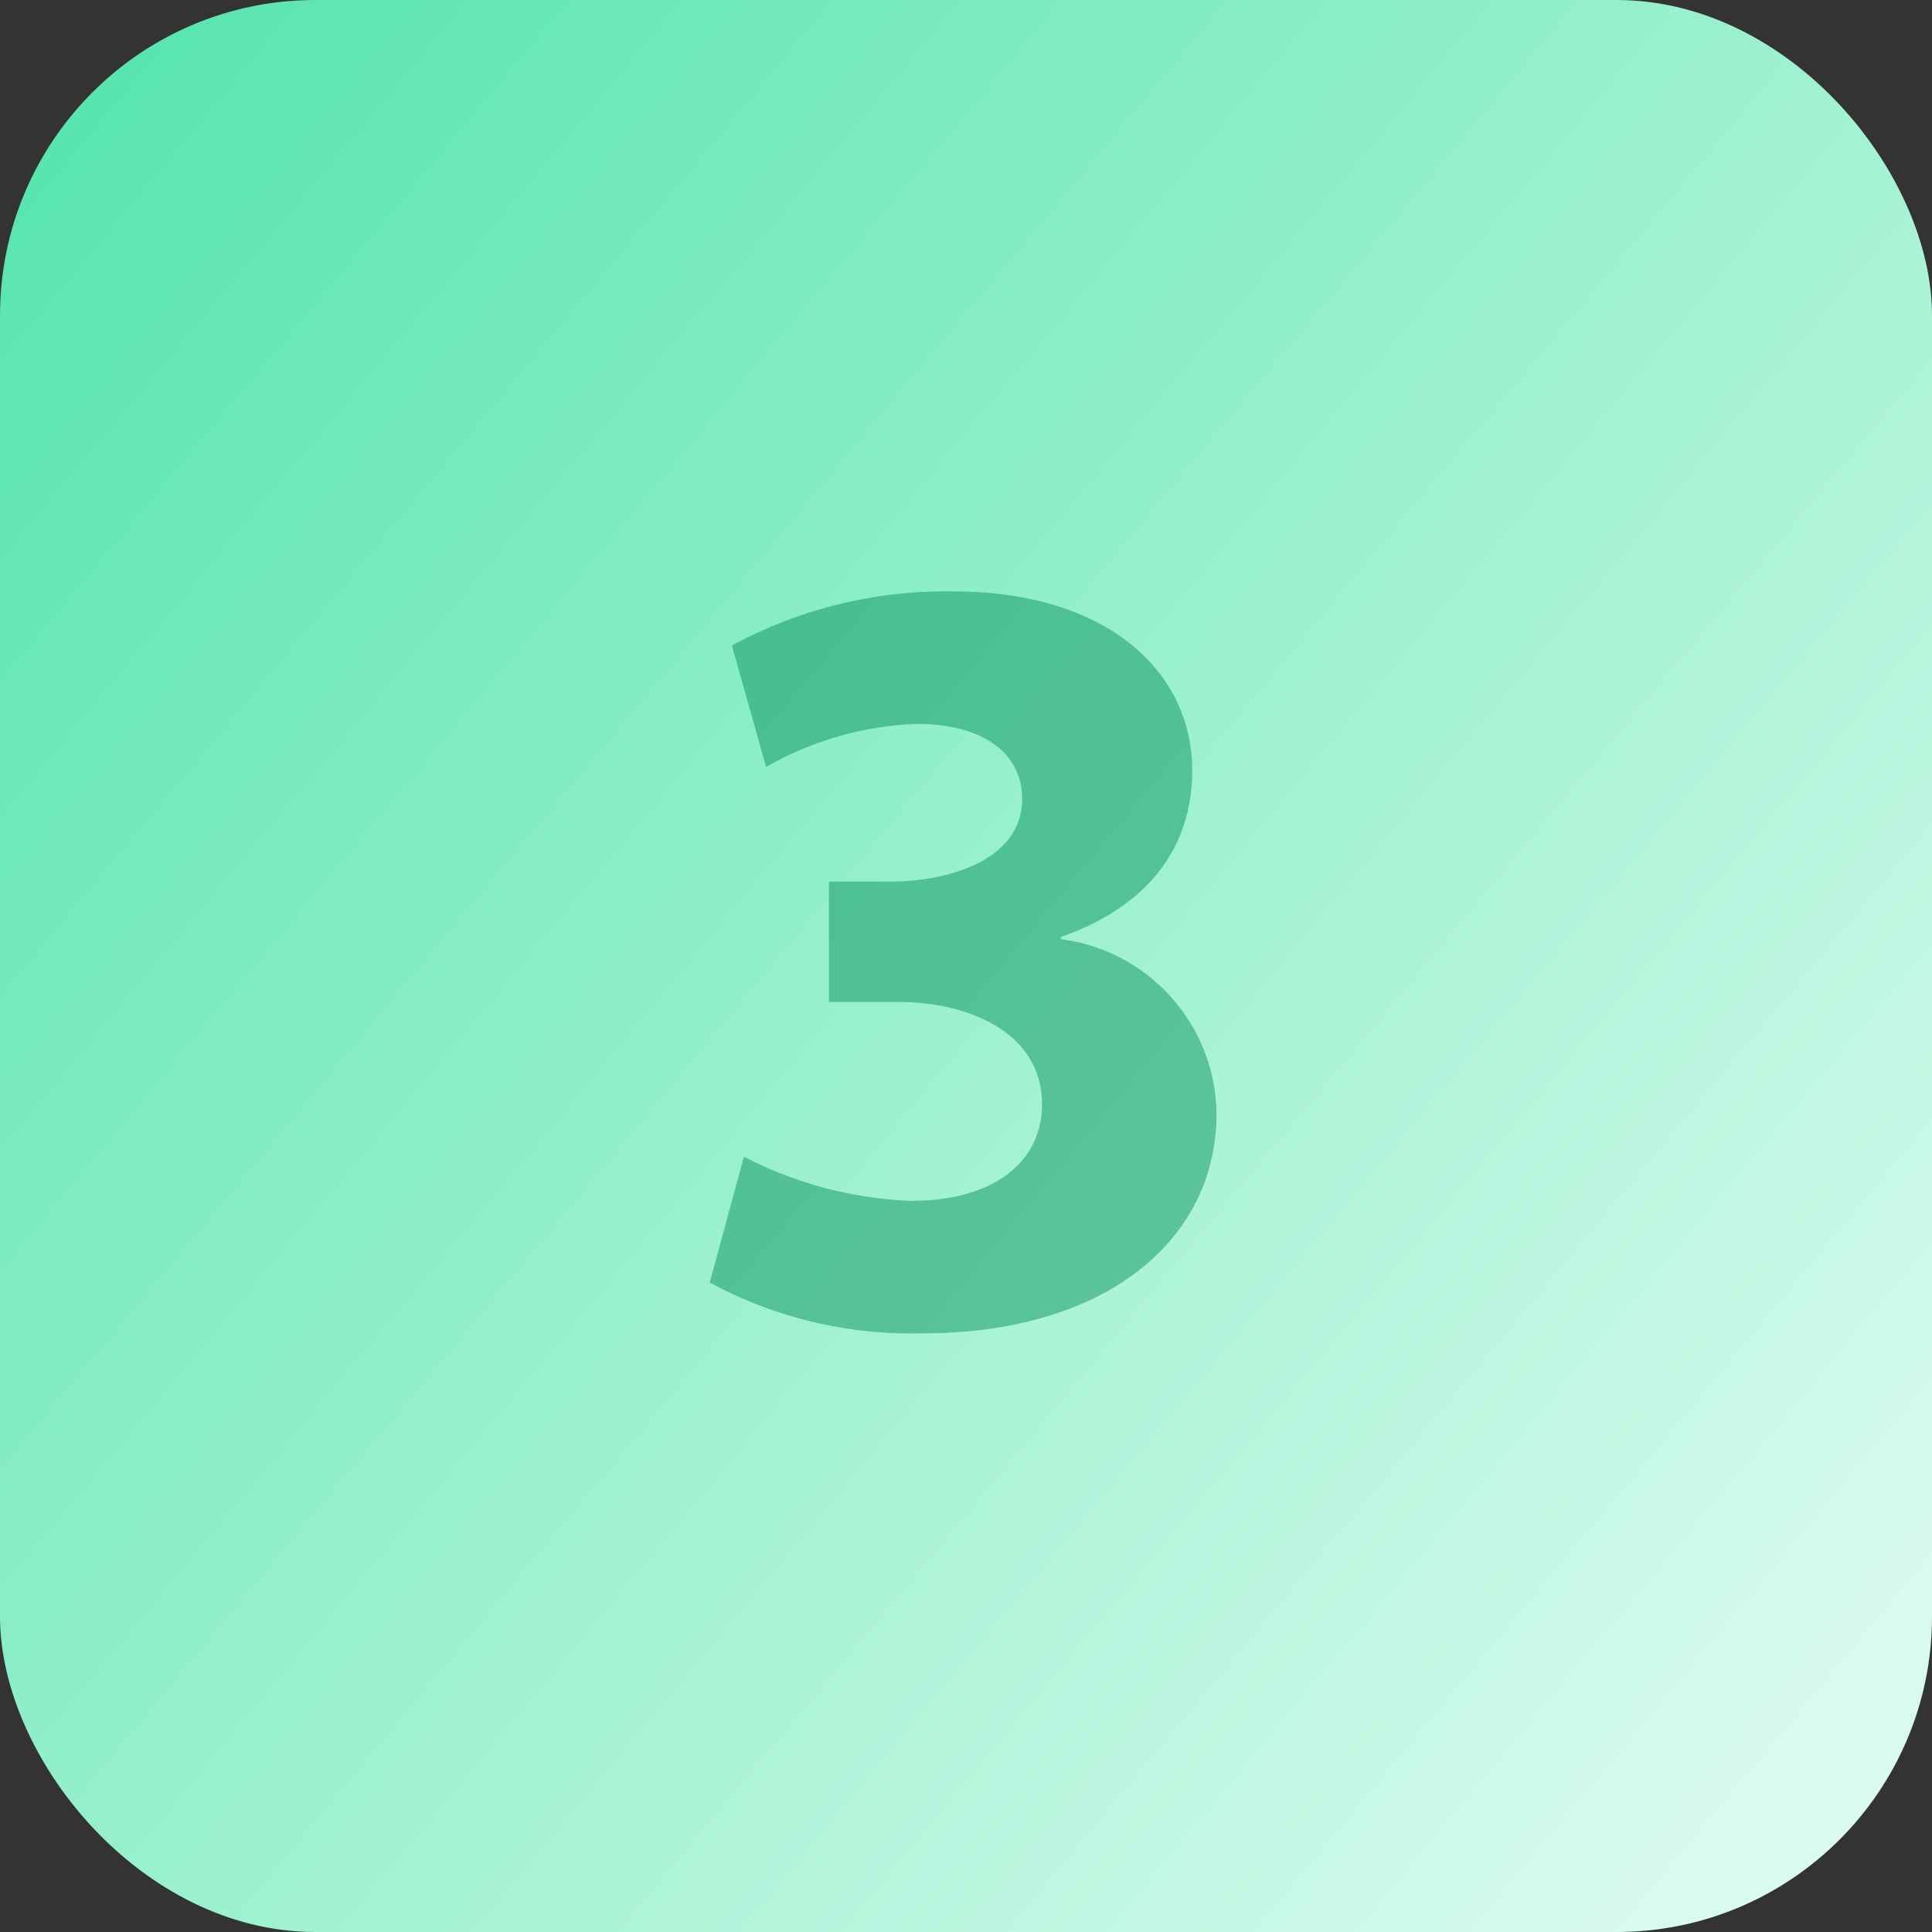
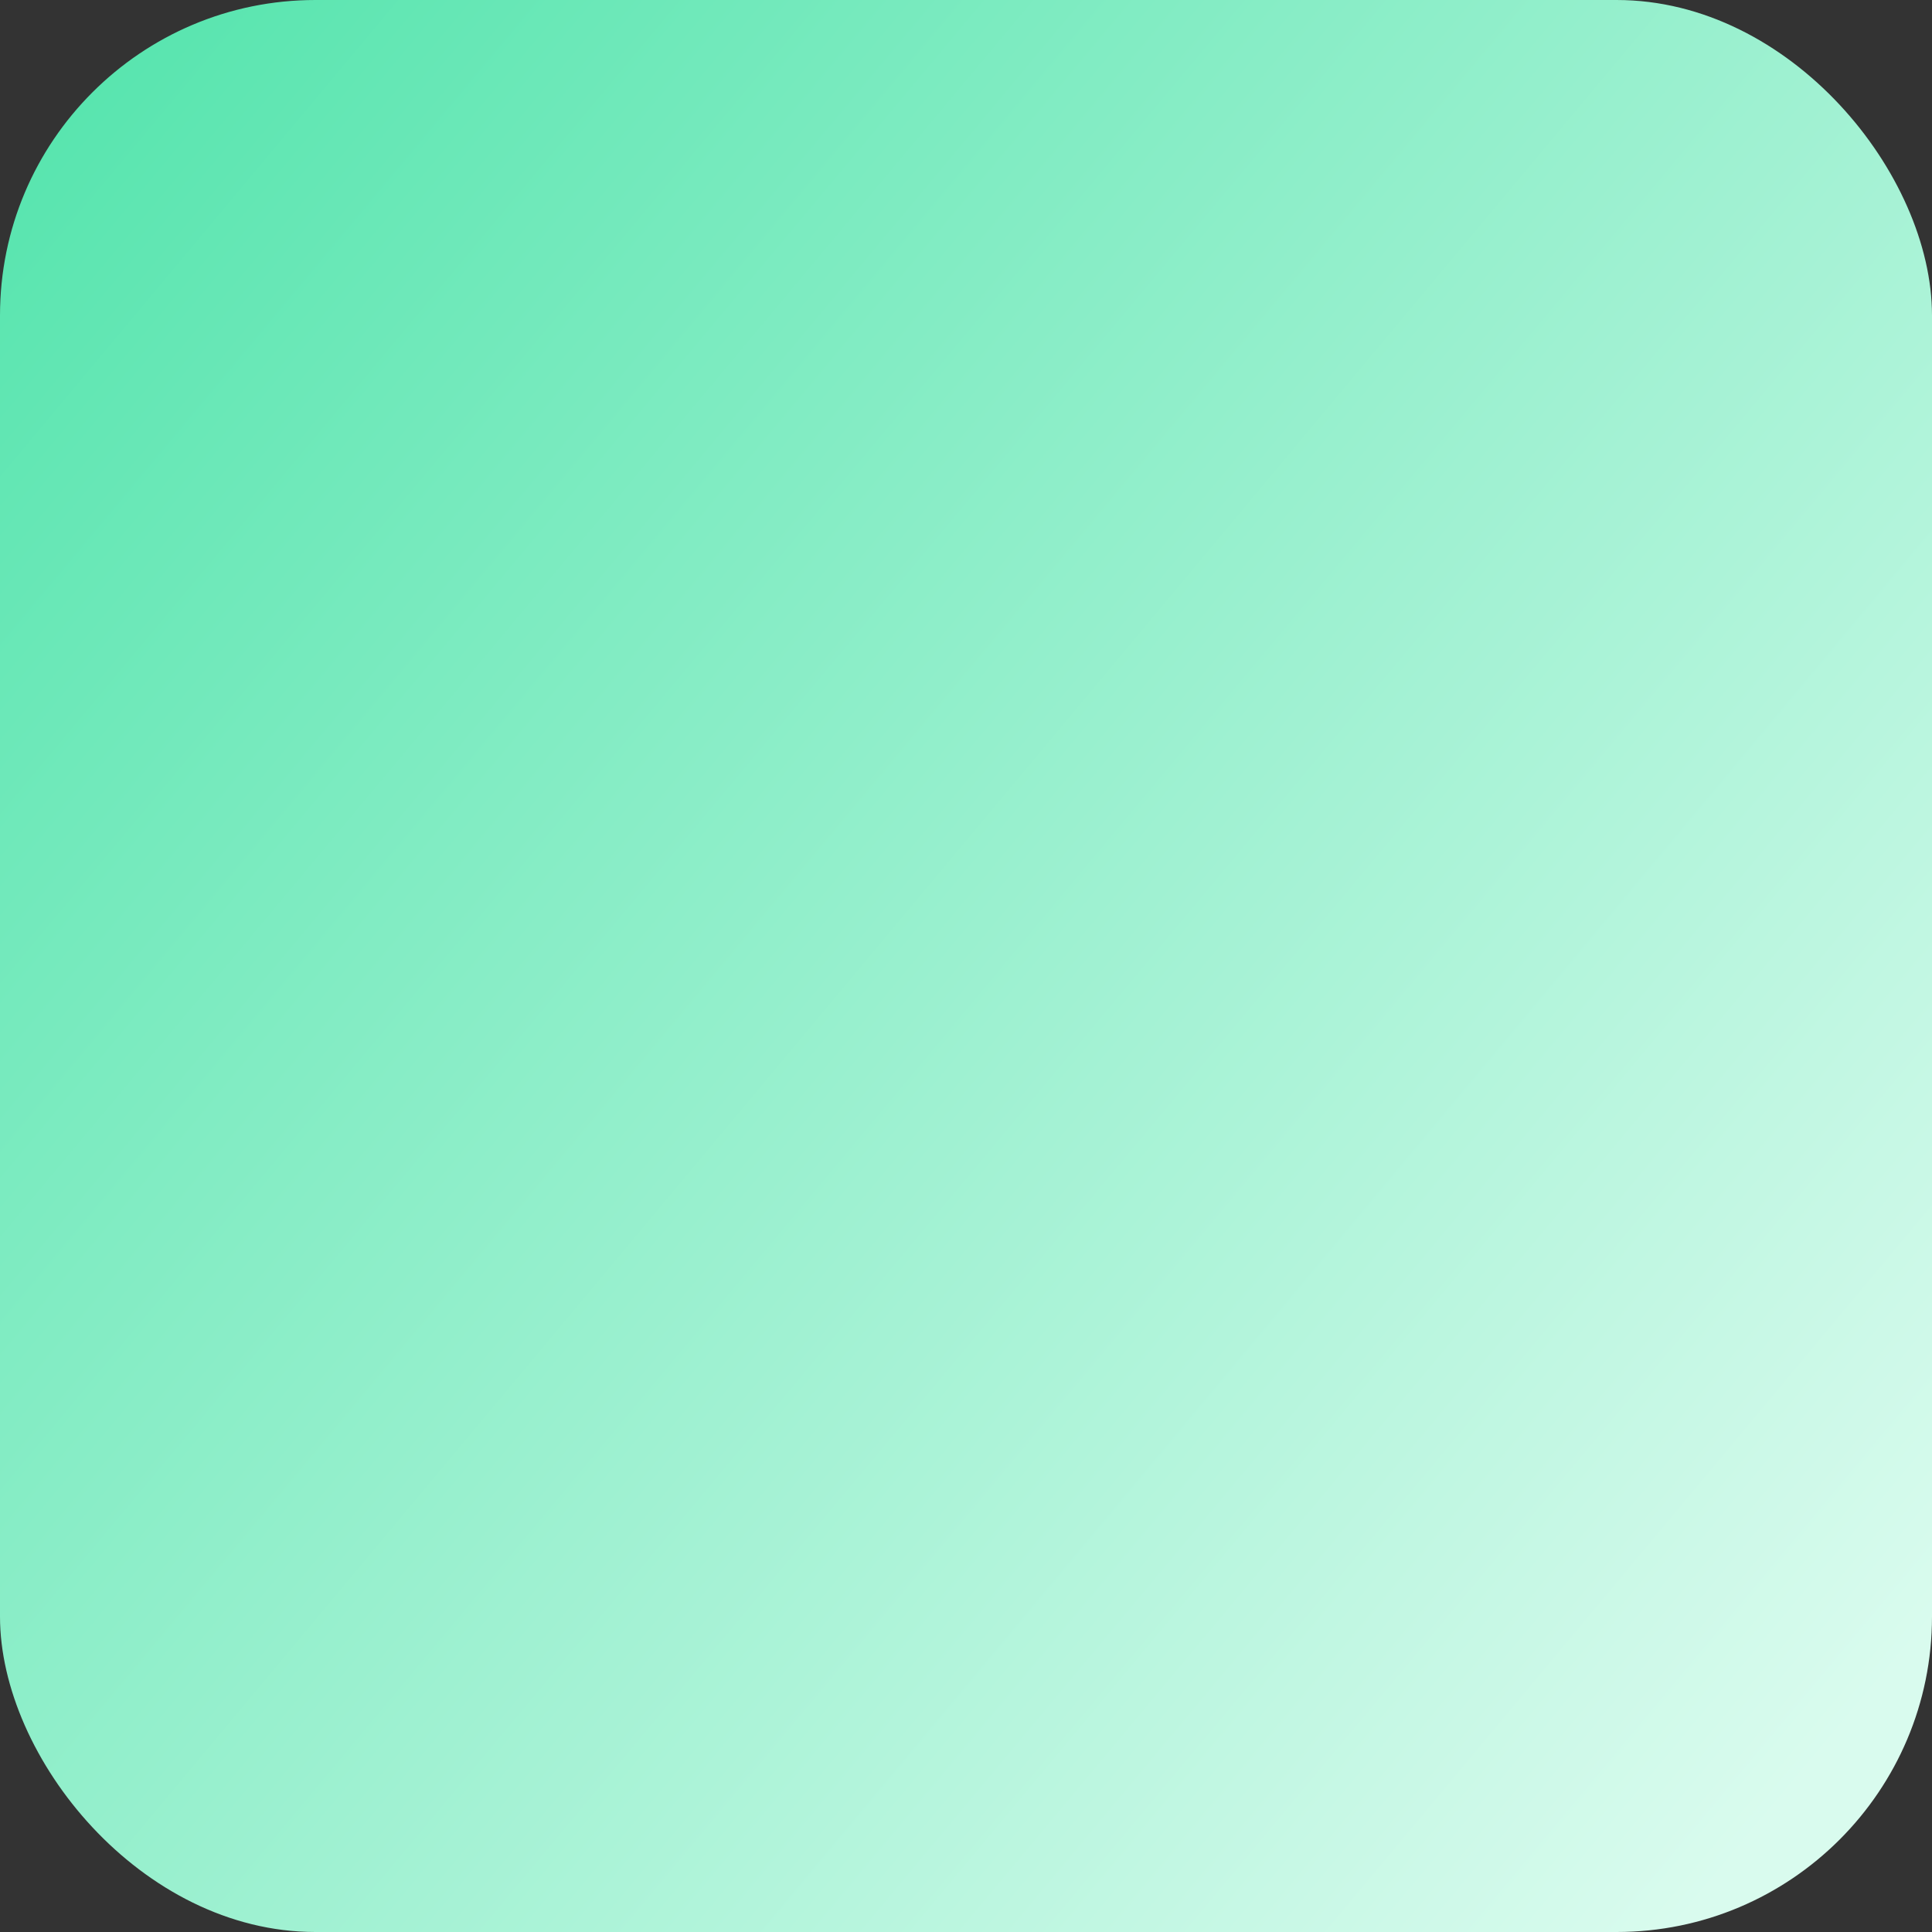
<svg xmlns="http://www.w3.org/2000/svg" width="49" height="49" viewBox="0 0 49 49">
  <rect x="0" y="0" width="49" height="49" fill="#333333" stroke="none" />
  <defs>
    <linearGradient id="linear-gradient" x1="-0.366" y1="-0.306" x2="1" y2="0.835" gradientUnits="objectBoundingBox">
      <stop offset="0" stop-color="#00c77a" />
      <stop offset="0" stop-color="#20db93" />
      <stop offset="1" stop-color="#d9fbee" />
    </linearGradient>
  </defs>
  <g id="Group_207" data-name="Group 207" transform="translate(-8398 -3900)">
    <rect id="Rectangle_99" data-name="Rectangle 99" width="49" height="49" rx="8" transform="translate(8398 3900)" fill="url(#linear-gradient)" />
-     <path id="Path_194" data-name="Path 194" d="M-6.706-.98A10.752,10.752,0,0,0-1.3.308c4.62,0,7.448-2.352,7.448-5.572A4.522,4.522,0,0,0,2.2-9.688v-.056c2.24-.784,3.332-2.3,3.332-4.228,0-2.492-2.156-4.536-6.048-4.536a11.407,11.407,0,0,0-5.628,1.372l.868,3.08A8.309,8.309,0,0,1-1.47-15.148c1.792,0,2.688.812,2.688,1.9,0,1.54-1.82,2.072-3.248,2.1H-3.682v3.052h1.736c1.876,0,3.668.812,3.668,2.6C1.722-4.116.6-3.052-1.61-3.052a10.033,10.033,0,0,1-4.228-1.12Z" transform="translate(8422.706 3933.508)" fill="#008d56" opacity="0.47" />
  </g>
</svg>